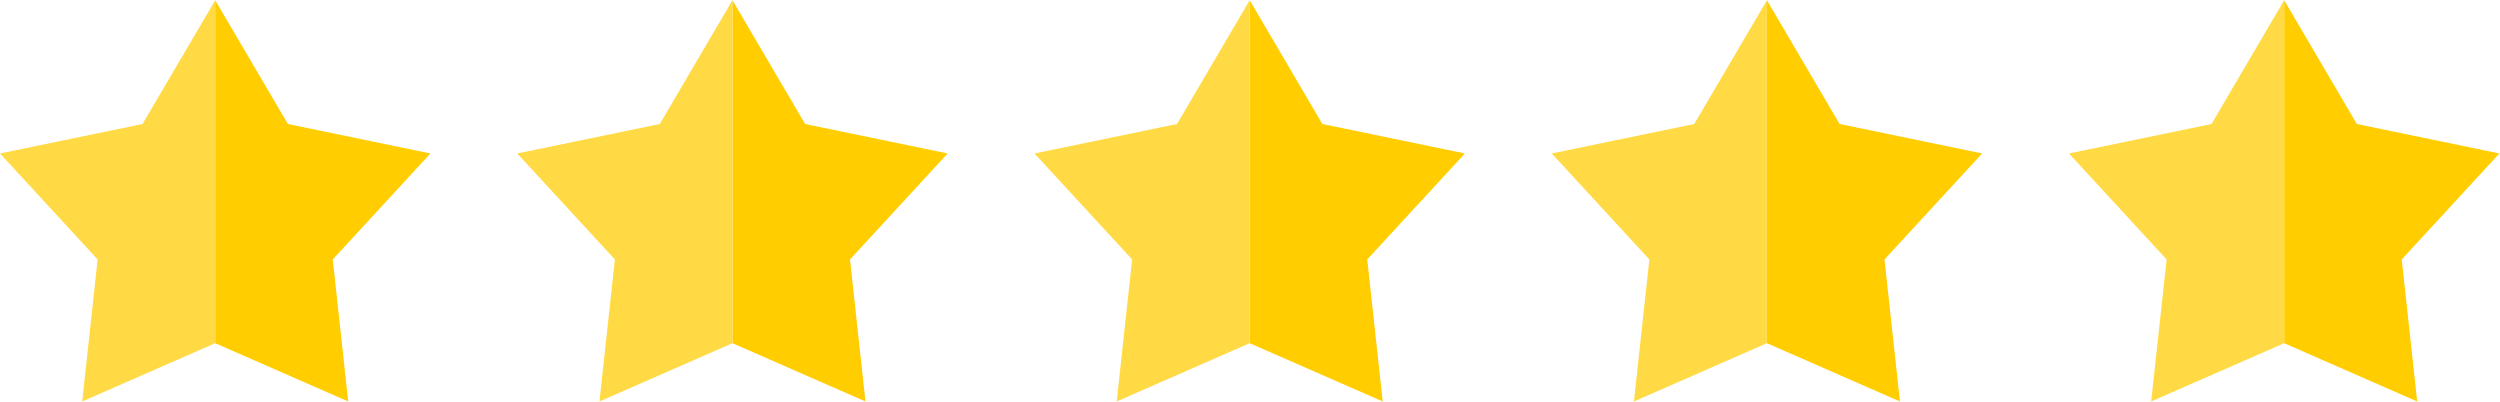
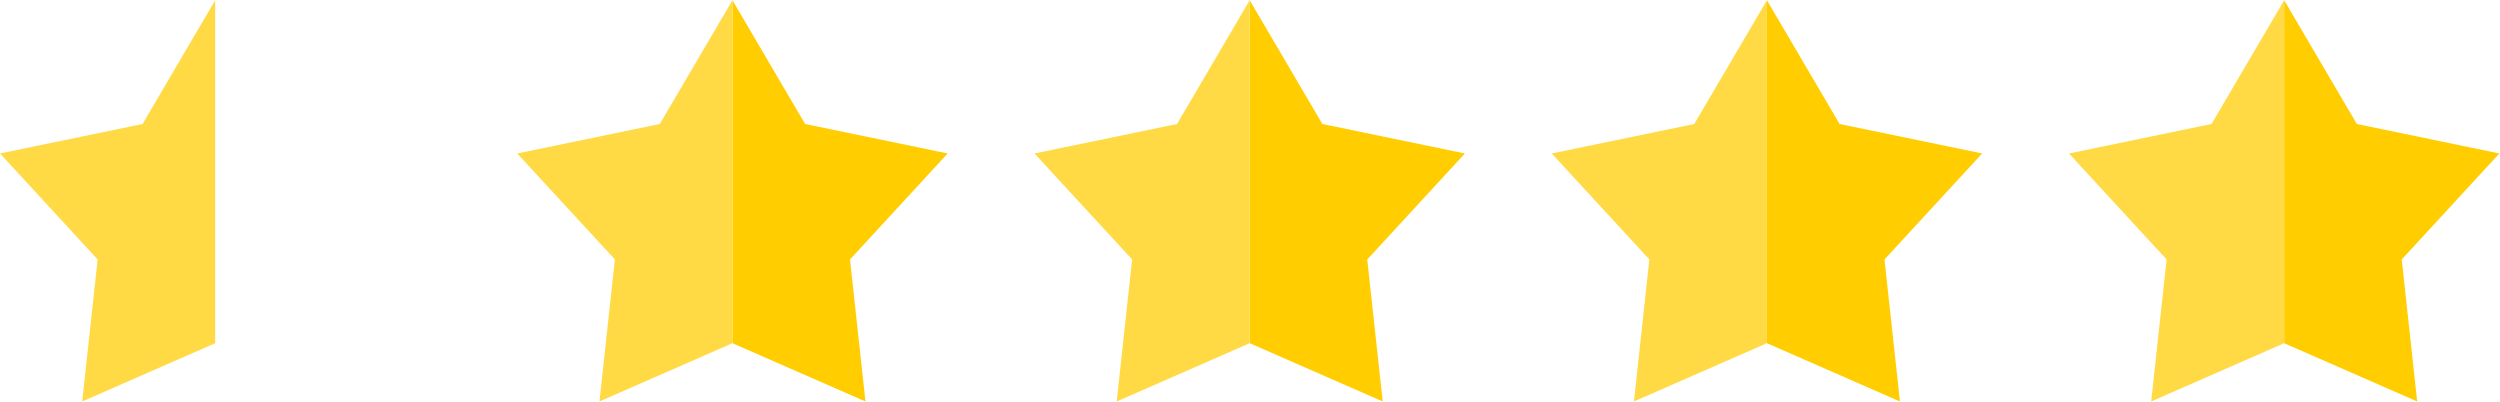
<svg xmlns="http://www.w3.org/2000/svg" width="87px" height="14px" viewBox="0 0 87 14">
  <title>5833E8D0-A851-458B-93CF-4D87A2B4A58B</title>
  <desc>Created with sketchtool.</desc>
  <g id="(Inspect)-Pricing" stroke="none" stroke-width="1" fill="none" fill-rule="evenodd">
    <g id="Pricing-1.0" transform="translate(-447, -3198)" fill-rule="nonzero">
      <g id="Testimonial" transform="translate(-105, 2515)">
        <g id="Testimonial-Tiles">
          <g transform="translate(0, 510)">
            <g id="2" transform="translate(420, 0)">
              <g id="testimonial-stars" transform="translate(132, 173)">
                <g id="Group-2">
                  <g id="favorite">
-                     <polygon id="Path" fill="#FFCD00" points="14.978 5.341 10.018 4.315 7.489 0.008 7.489 11.943 12.118 13.971 11.58 9.029" />
                    <polygon id="Path" fill="#FFDA44" points="4.961 4.315 0 5.341 3.398 9.029 2.861 13.971 7.489 11.943 7.489 0.008" />
                  </g>
                  <g id="favorite-copy" transform="translate(18, 0)">
                    <polygon id="Path" fill="#FFCD00" points="14.978 5.341 10.018 4.315 7.489 0.008 7.489 11.943 12.118 13.971 11.58 9.029" />
                    <polygon id="Path" fill="#FFDA44" points="4.961 4.315 0 5.341 3.398 9.029 2.861 13.971 7.489 11.943 7.489 0.008" />
                  </g>
                  <g id="favorite-copy-2" transform="translate(36, 0)">
                    <polygon id="Path" fill="#FFCD00" points="14.978 5.341 10.018 4.315 7.489 0.008 7.489 11.943 12.118 13.971 11.58 9.029" />
                    <polygon id="Path" fill="#FFDA44" points="4.961 4.315 0 5.341 3.398 9.029 2.861 13.971 7.489 11.943 7.489 0.008" />
                  </g>
                  <g id="favorite-copy-3" transform="translate(54, 0)">
                    <polygon id="Path" fill="#FFCD00" points="14.978 5.341 10.018 4.315 7.489 0.008 7.489 11.943 12.118 13.971 11.58 9.029" />
                    <polygon id="Path" fill="#FFDA44" points="4.961 4.315 0 5.341 3.398 9.029 2.861 13.971 7.489 11.943 7.489 0.008" />
                  </g>
                  <g id="favorite-copy-4" transform="translate(72, 0)">
                    <polygon id="Path" fill="#FFCD00" points="14.978 5.341 10.018 4.315 7.489 0.008 7.489 11.943 12.118 13.971 11.58 9.029" />
                    <polygon id="Path" fill="#FFDA44" points="4.961 4.315 0 5.341 3.398 9.029 2.861 13.971 7.489 11.943 7.489 0.008" />
                  </g>
                </g>
              </g>
            </g>
          </g>
        </g>
      </g>
    </g>
  </g>
</svg>